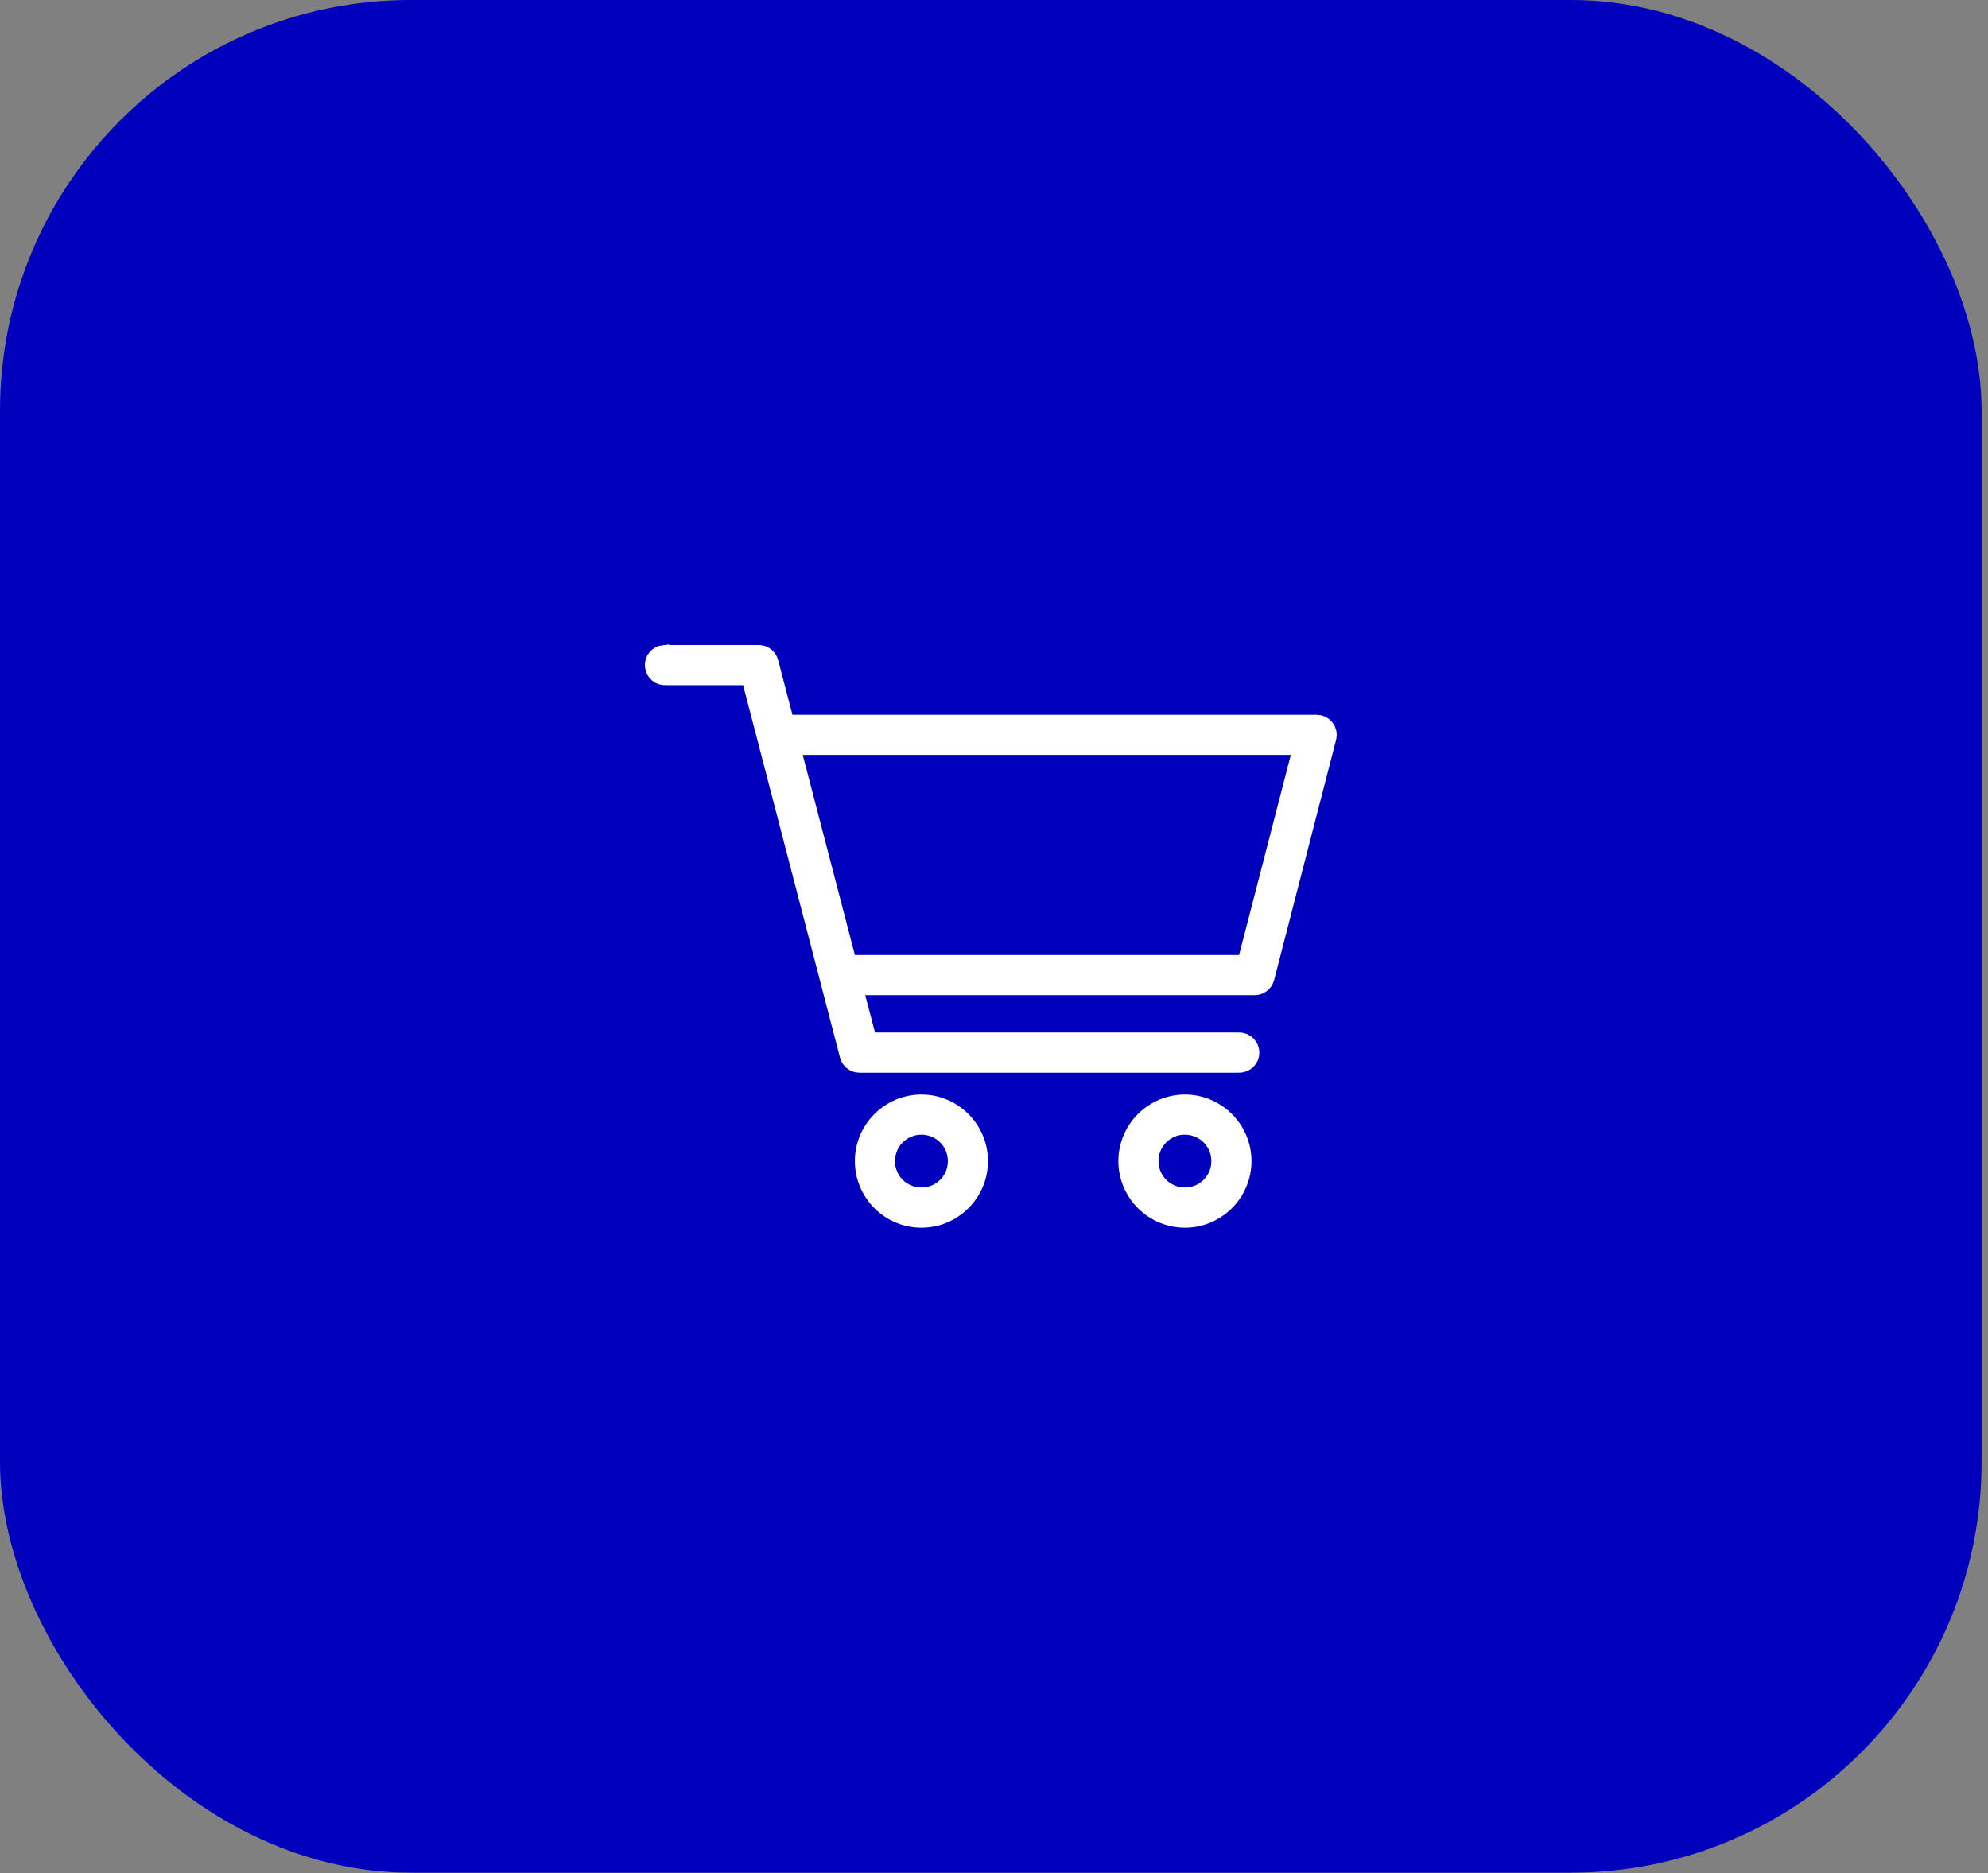
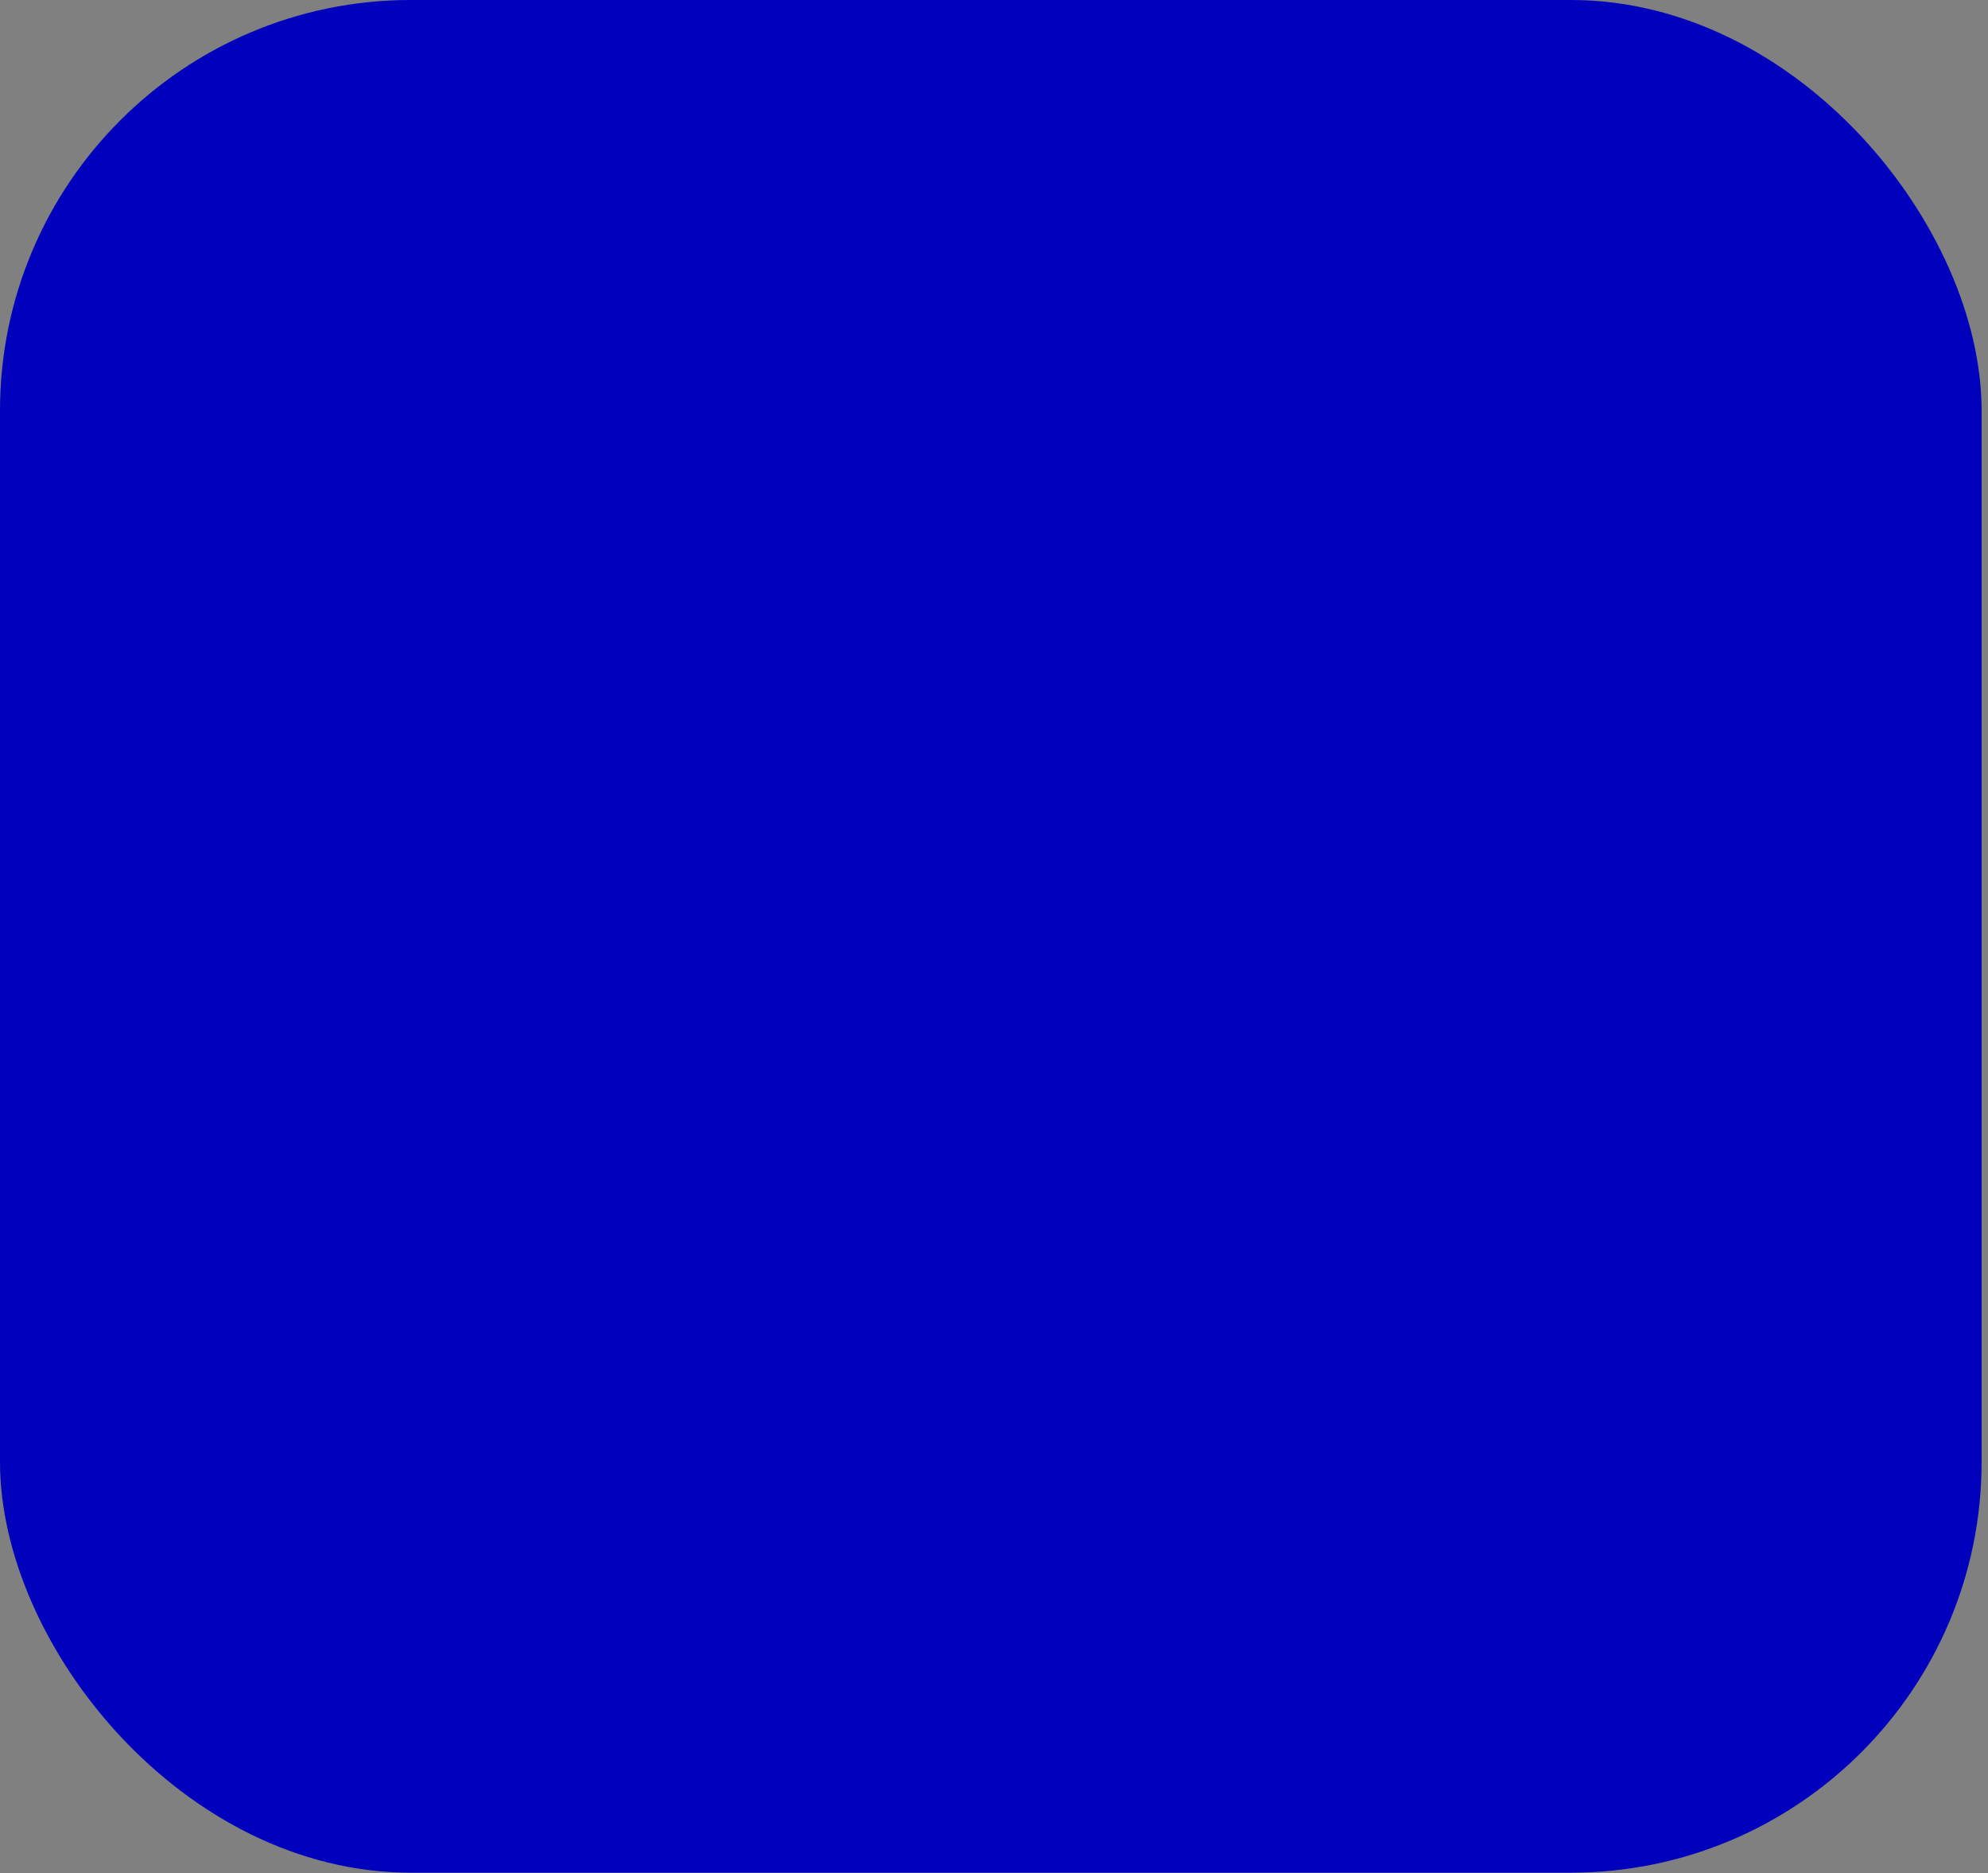
<svg xmlns="http://www.w3.org/2000/svg" width="121" height="114" viewBox="0 0 121 114" fill="none">
  <rect x="0" y="0" width="121" height="114" fill="#808080" stroke="none" />
  <rect width="120.611" height="113.962" rx="25" fill="#0000BD" />
-   <path d="M40.429 40C40.169 40.025 39.978 40.256 40.002 40.516C40.026 40.777 40.257 40.968 40.518 40.944H45.809L51.853 64.174C51.907 64.383 52.095 64.528 52.31 64.528H75.422C75.548 64.53 75.67 64.481 75.76 64.392C75.85 64.304 75.9 64.183 75.9 64.056C75.9 63.93 75.85 63.809 75.76 63.72C75.67 63.632 75.548 63.583 75.422 63.584H52.679L51.691 59.811H76.366C76.581 59.811 76.769 59.666 76.823 59.457L80.596 44.835C80.633 44.694 80.602 44.544 80.512 44.428C80.423 44.313 80.285 44.246 80.139 44.246H47.652L46.636 40.355C46.581 40.146 46.394 40.001 46.178 40.001H40.518C40.504 40 40.489 40 40.474 40.001C40.459 40 40.445 40 40.43 40.001L40.429 40ZM47.888 45.189H79.534L75.997 58.868H51.454L47.888 45.189ZM56.083 67.358C54.265 67.358 52.781 68.842 52.781 70.659C52.781 72.478 54.265 73.962 56.083 73.962C57.901 73.962 59.385 72.478 59.385 70.659C59.385 68.842 57.901 67.358 56.083 67.358ZM72.121 67.358C70.303 67.358 68.819 68.842 68.819 70.659C68.819 72.478 70.303 73.962 72.121 73.962C73.938 73.962 75.422 72.478 75.422 70.659C75.422 68.842 73.938 67.358 72.121 67.358ZM56.083 68.301C57.391 68.301 58.442 69.352 58.442 70.659C58.442 71.968 57.391 73.018 56.083 73.018C54.775 73.018 53.725 71.968 53.725 70.659C53.725 69.352 54.775 68.301 56.083 68.301ZM72.121 68.301C73.429 68.301 74.479 69.352 74.479 70.659C74.479 71.968 73.429 73.018 72.121 73.018C70.812 73.018 69.762 71.968 69.762 70.659C69.762 69.352 70.812 68.301 72.121 68.301Z" fill="white" stroke="white" stroke-width="1.5" />
</svg>